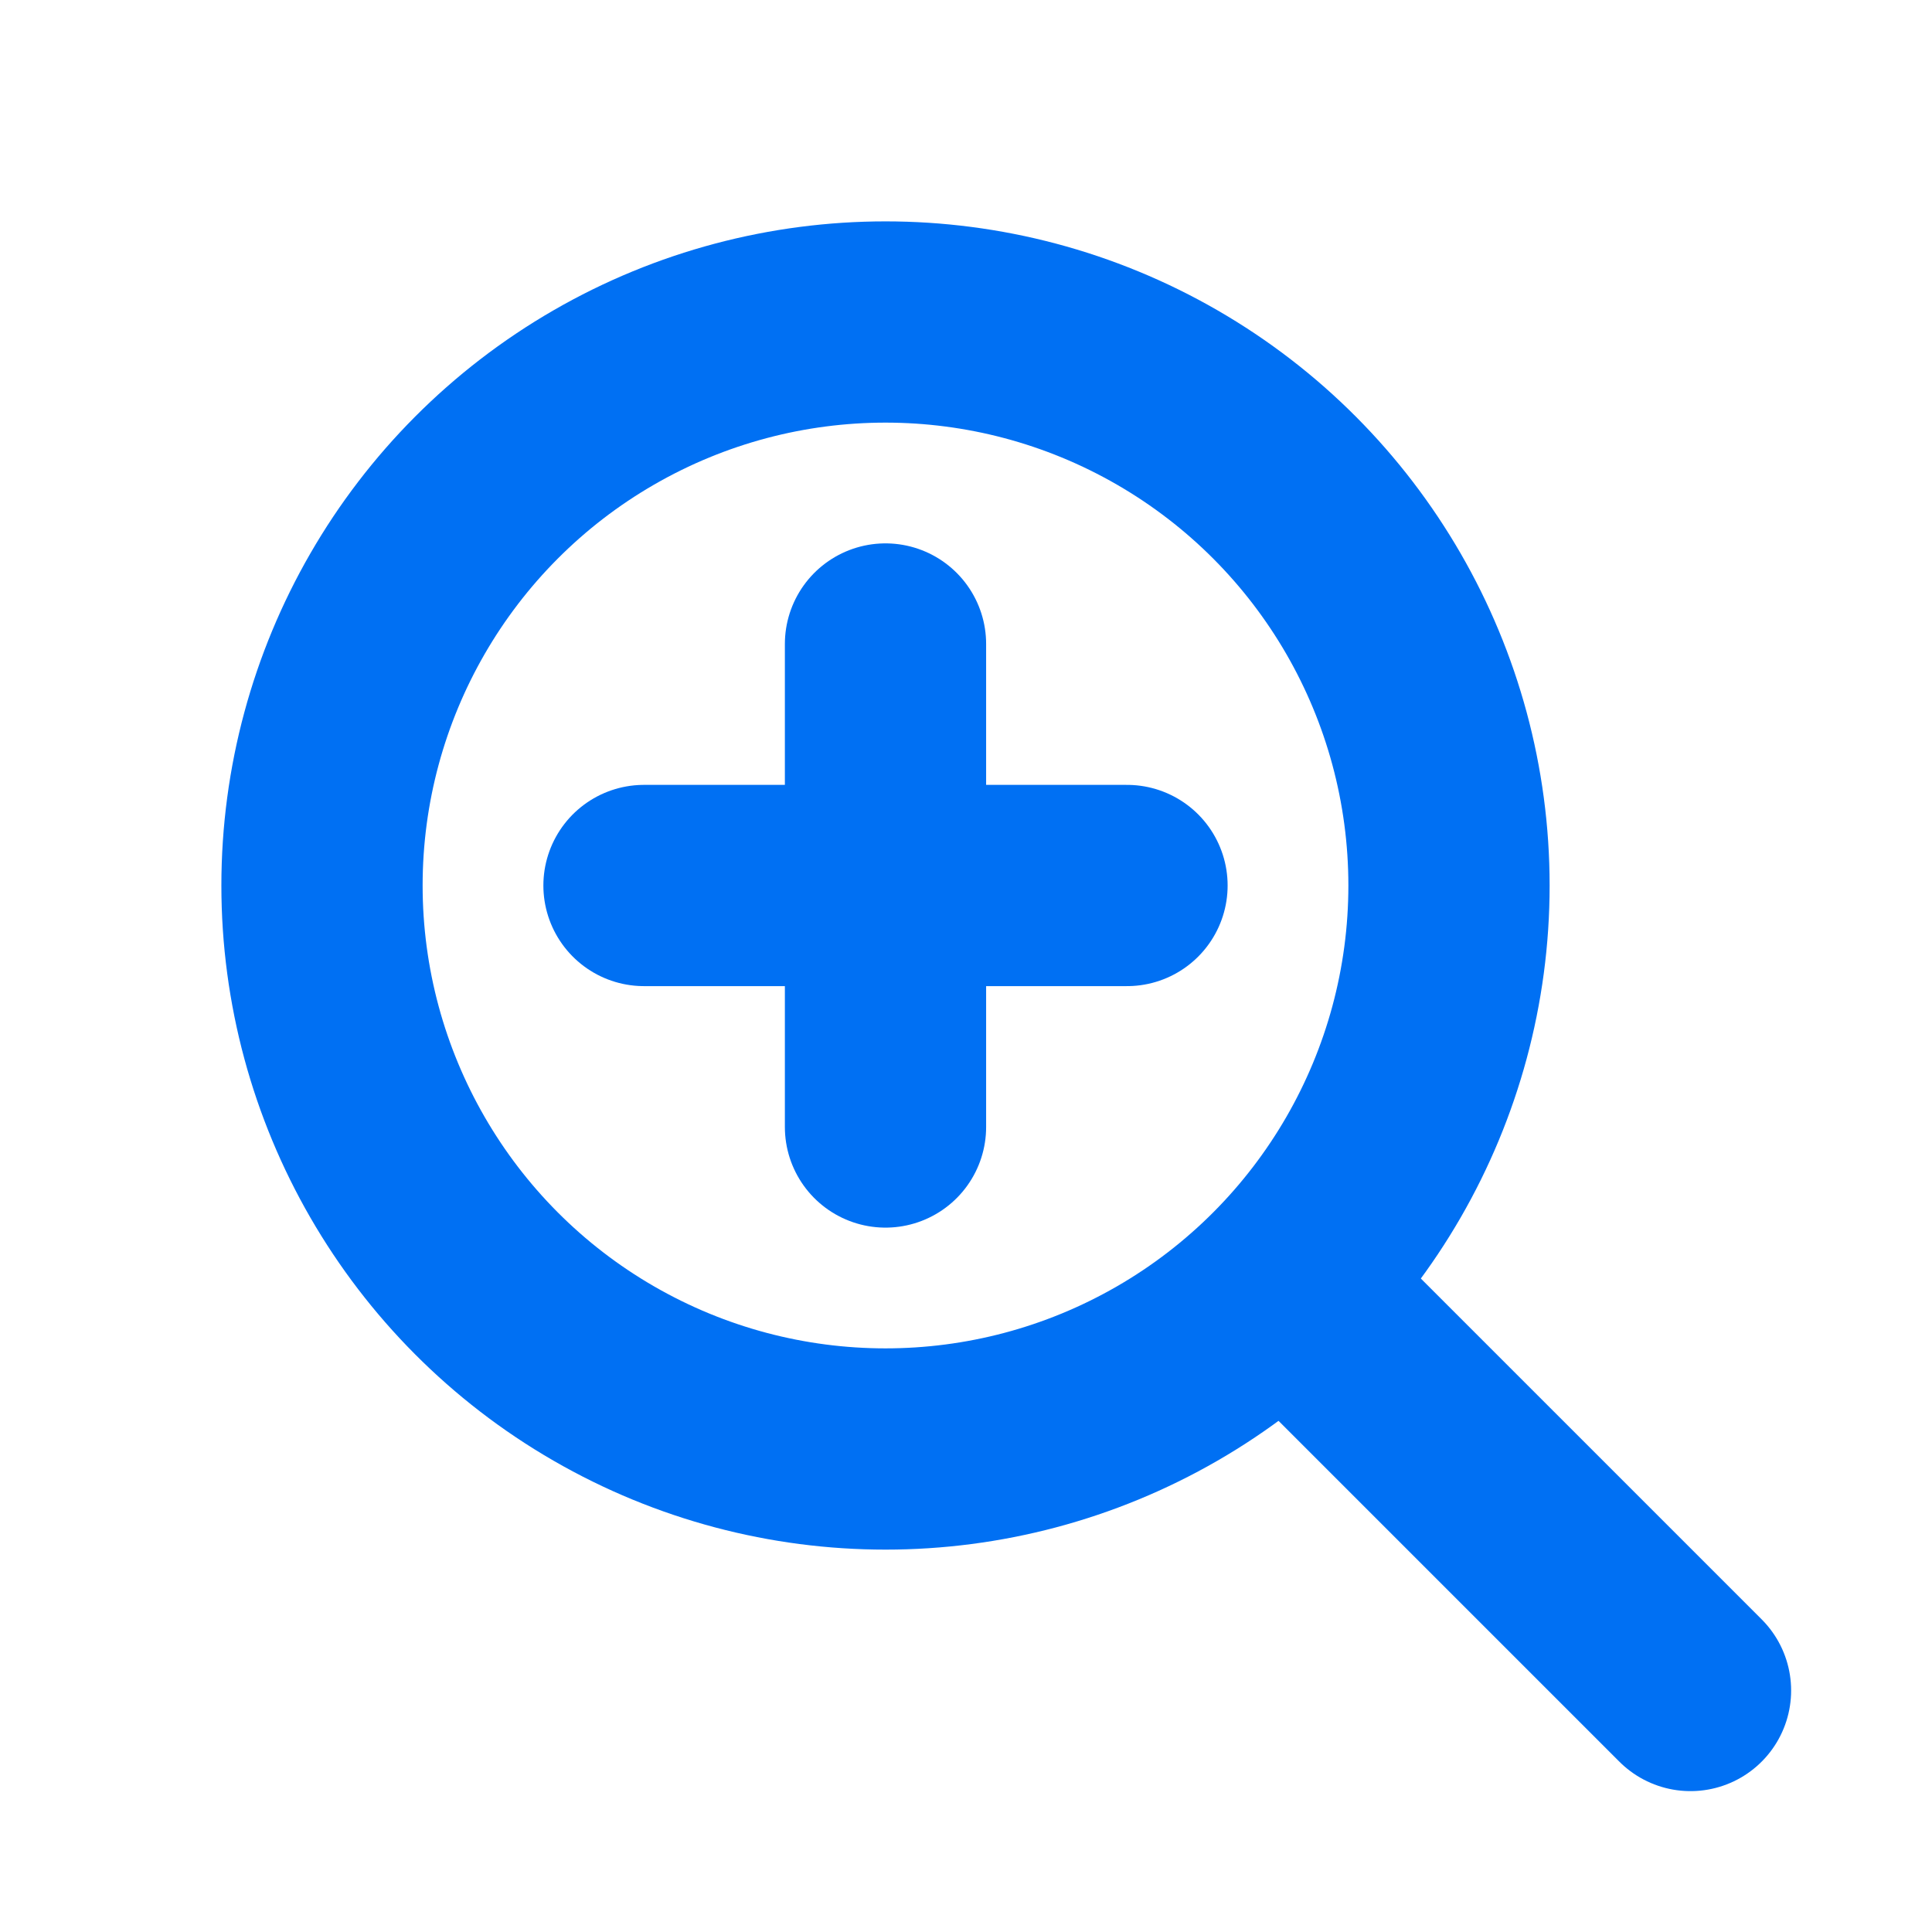
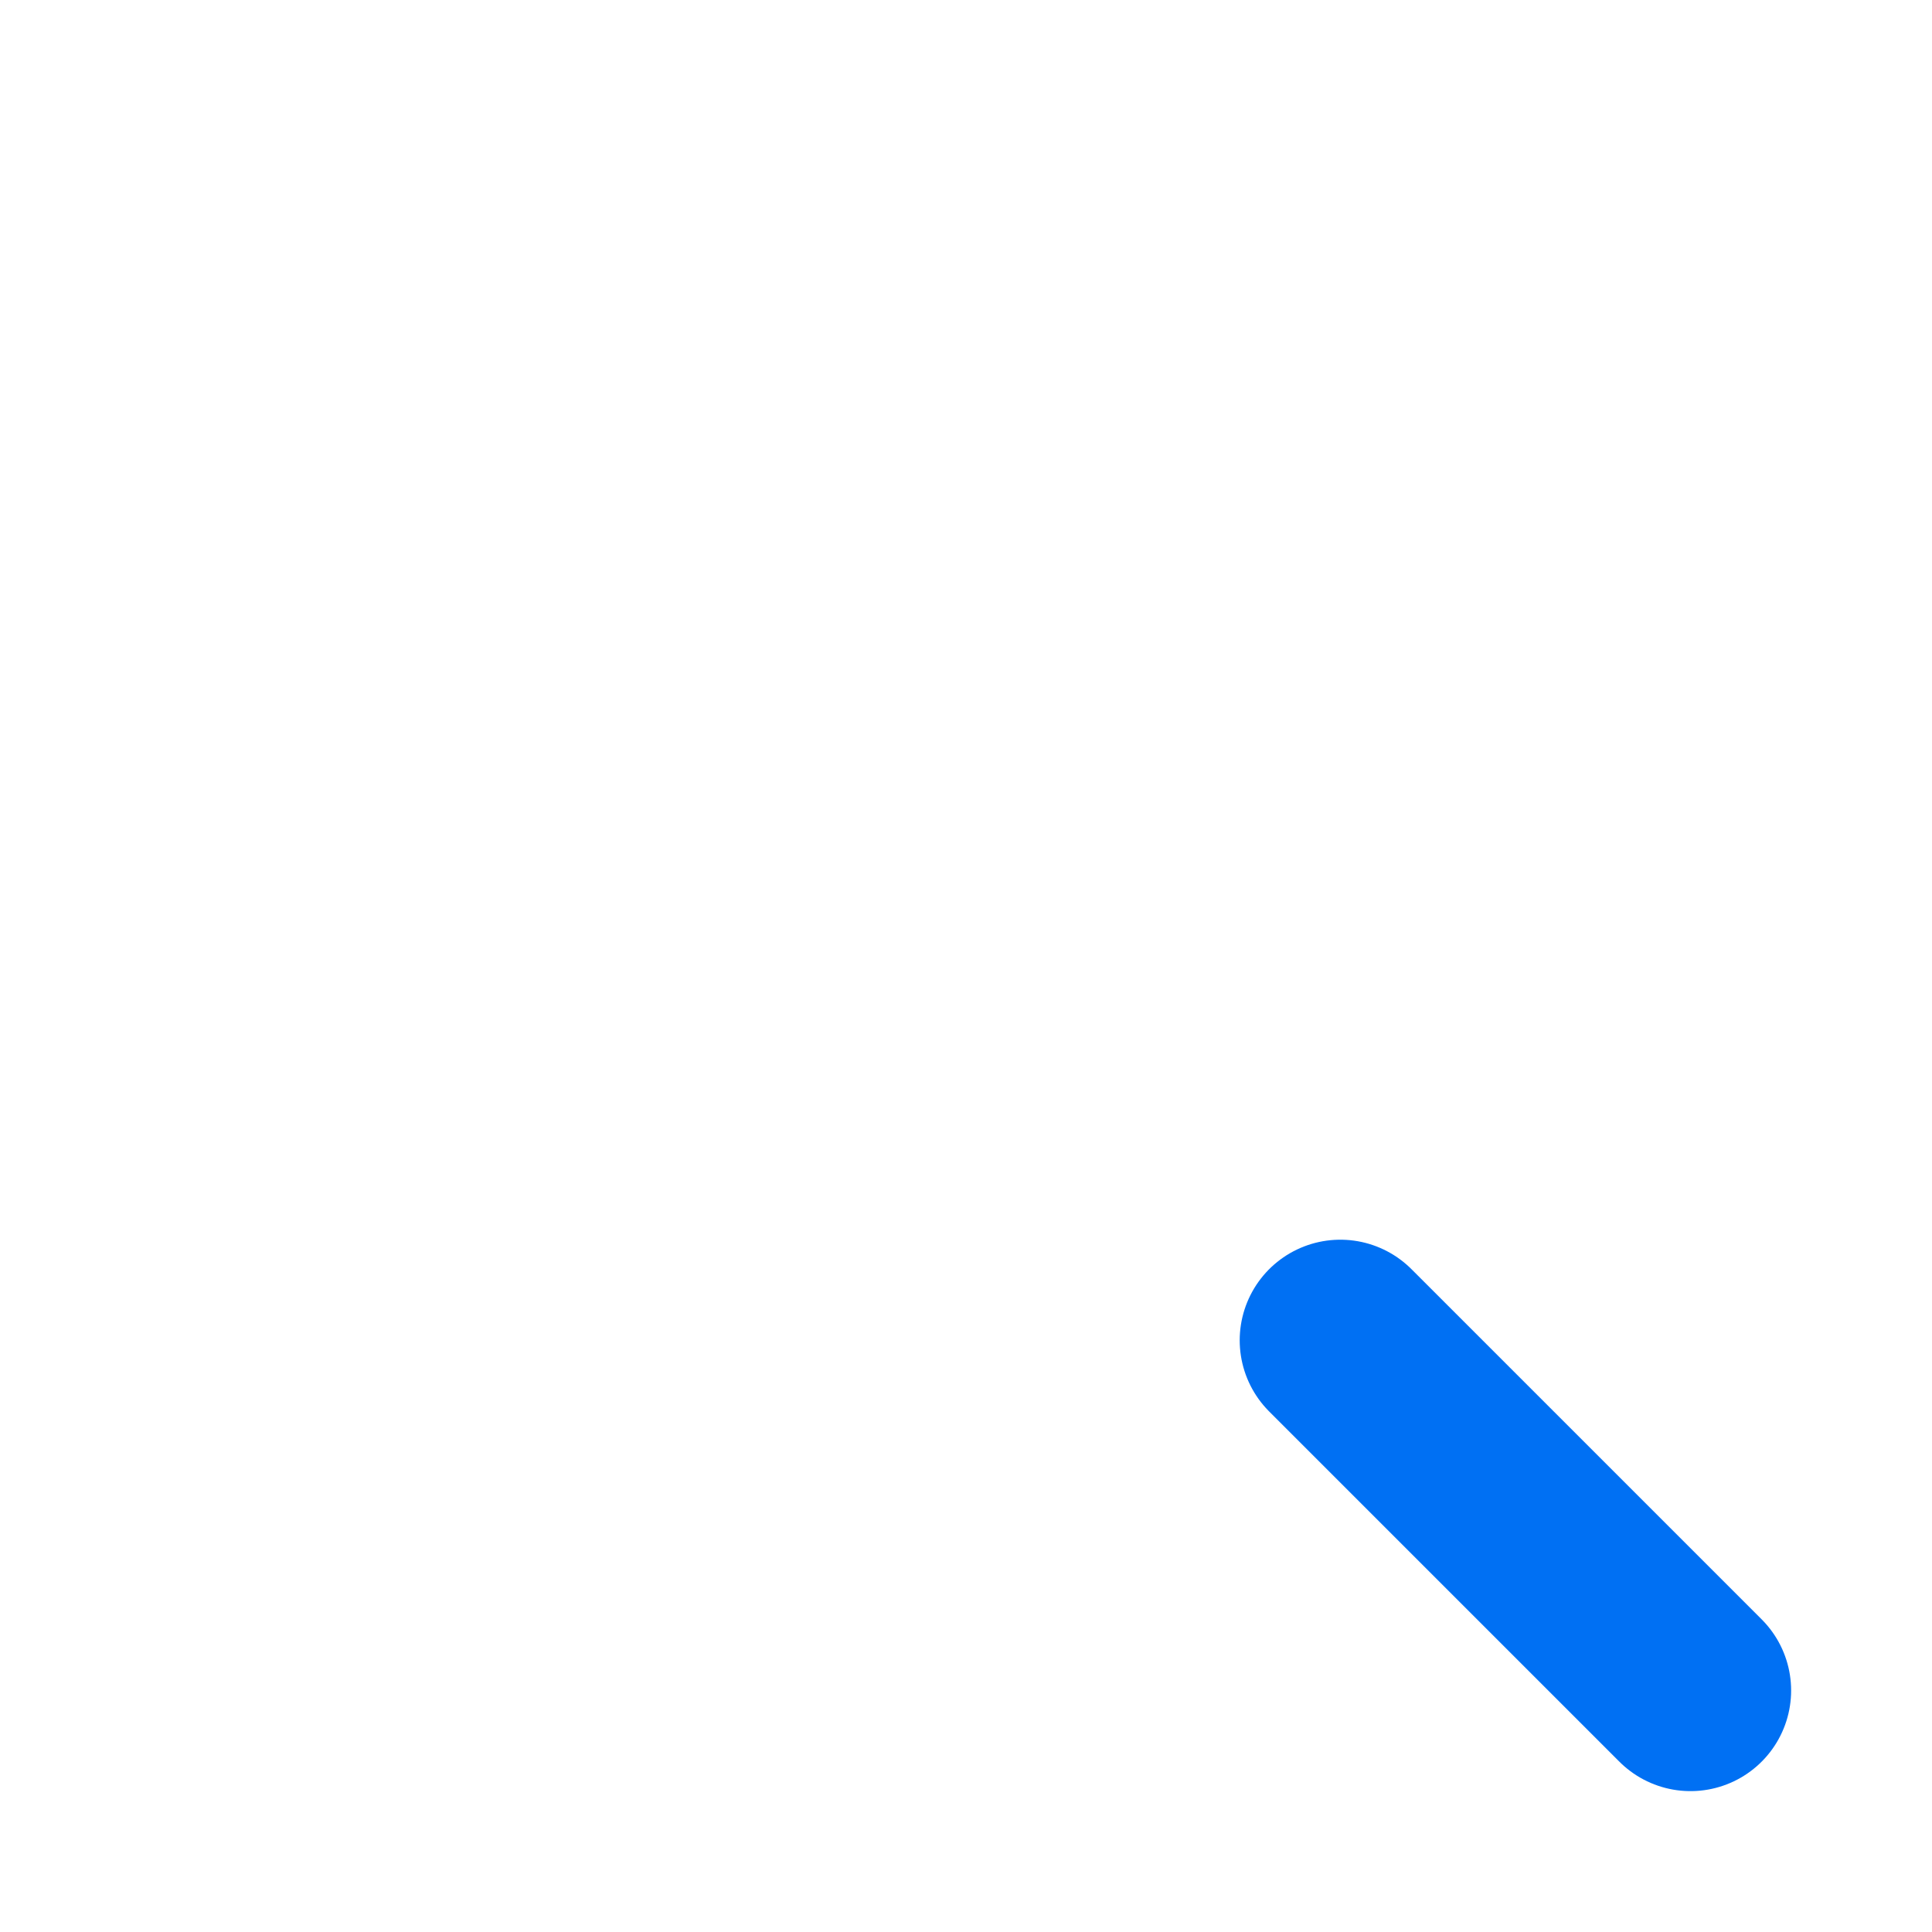
<svg xmlns="http://www.w3.org/2000/svg" width="40" height="40" viewBox="0 0 24 24" fill="none">
-   <circle cx="11" cy="11" r="7" stroke="#0070F3" stroke-width="2.5" stroke-linecap="round" stroke-linejoin="round" />
  <line x1="21" y1="21" x2="16.65" y2="16.65" stroke="#0070F3" stroke-width="2.5" stroke-linecap="round" stroke-linejoin="round" />
-   <line x1="11" y1="8" x2="11" y2="14" stroke="#0070F3" stroke-width="2.5" stroke-linecap="round" stroke-linejoin="round" />
-   <line x1="8" y1="11" x2="14" y2="11" stroke="#0070F3" stroke-width="2.5" stroke-linecap="round" stroke-linejoin="round" />
</svg>